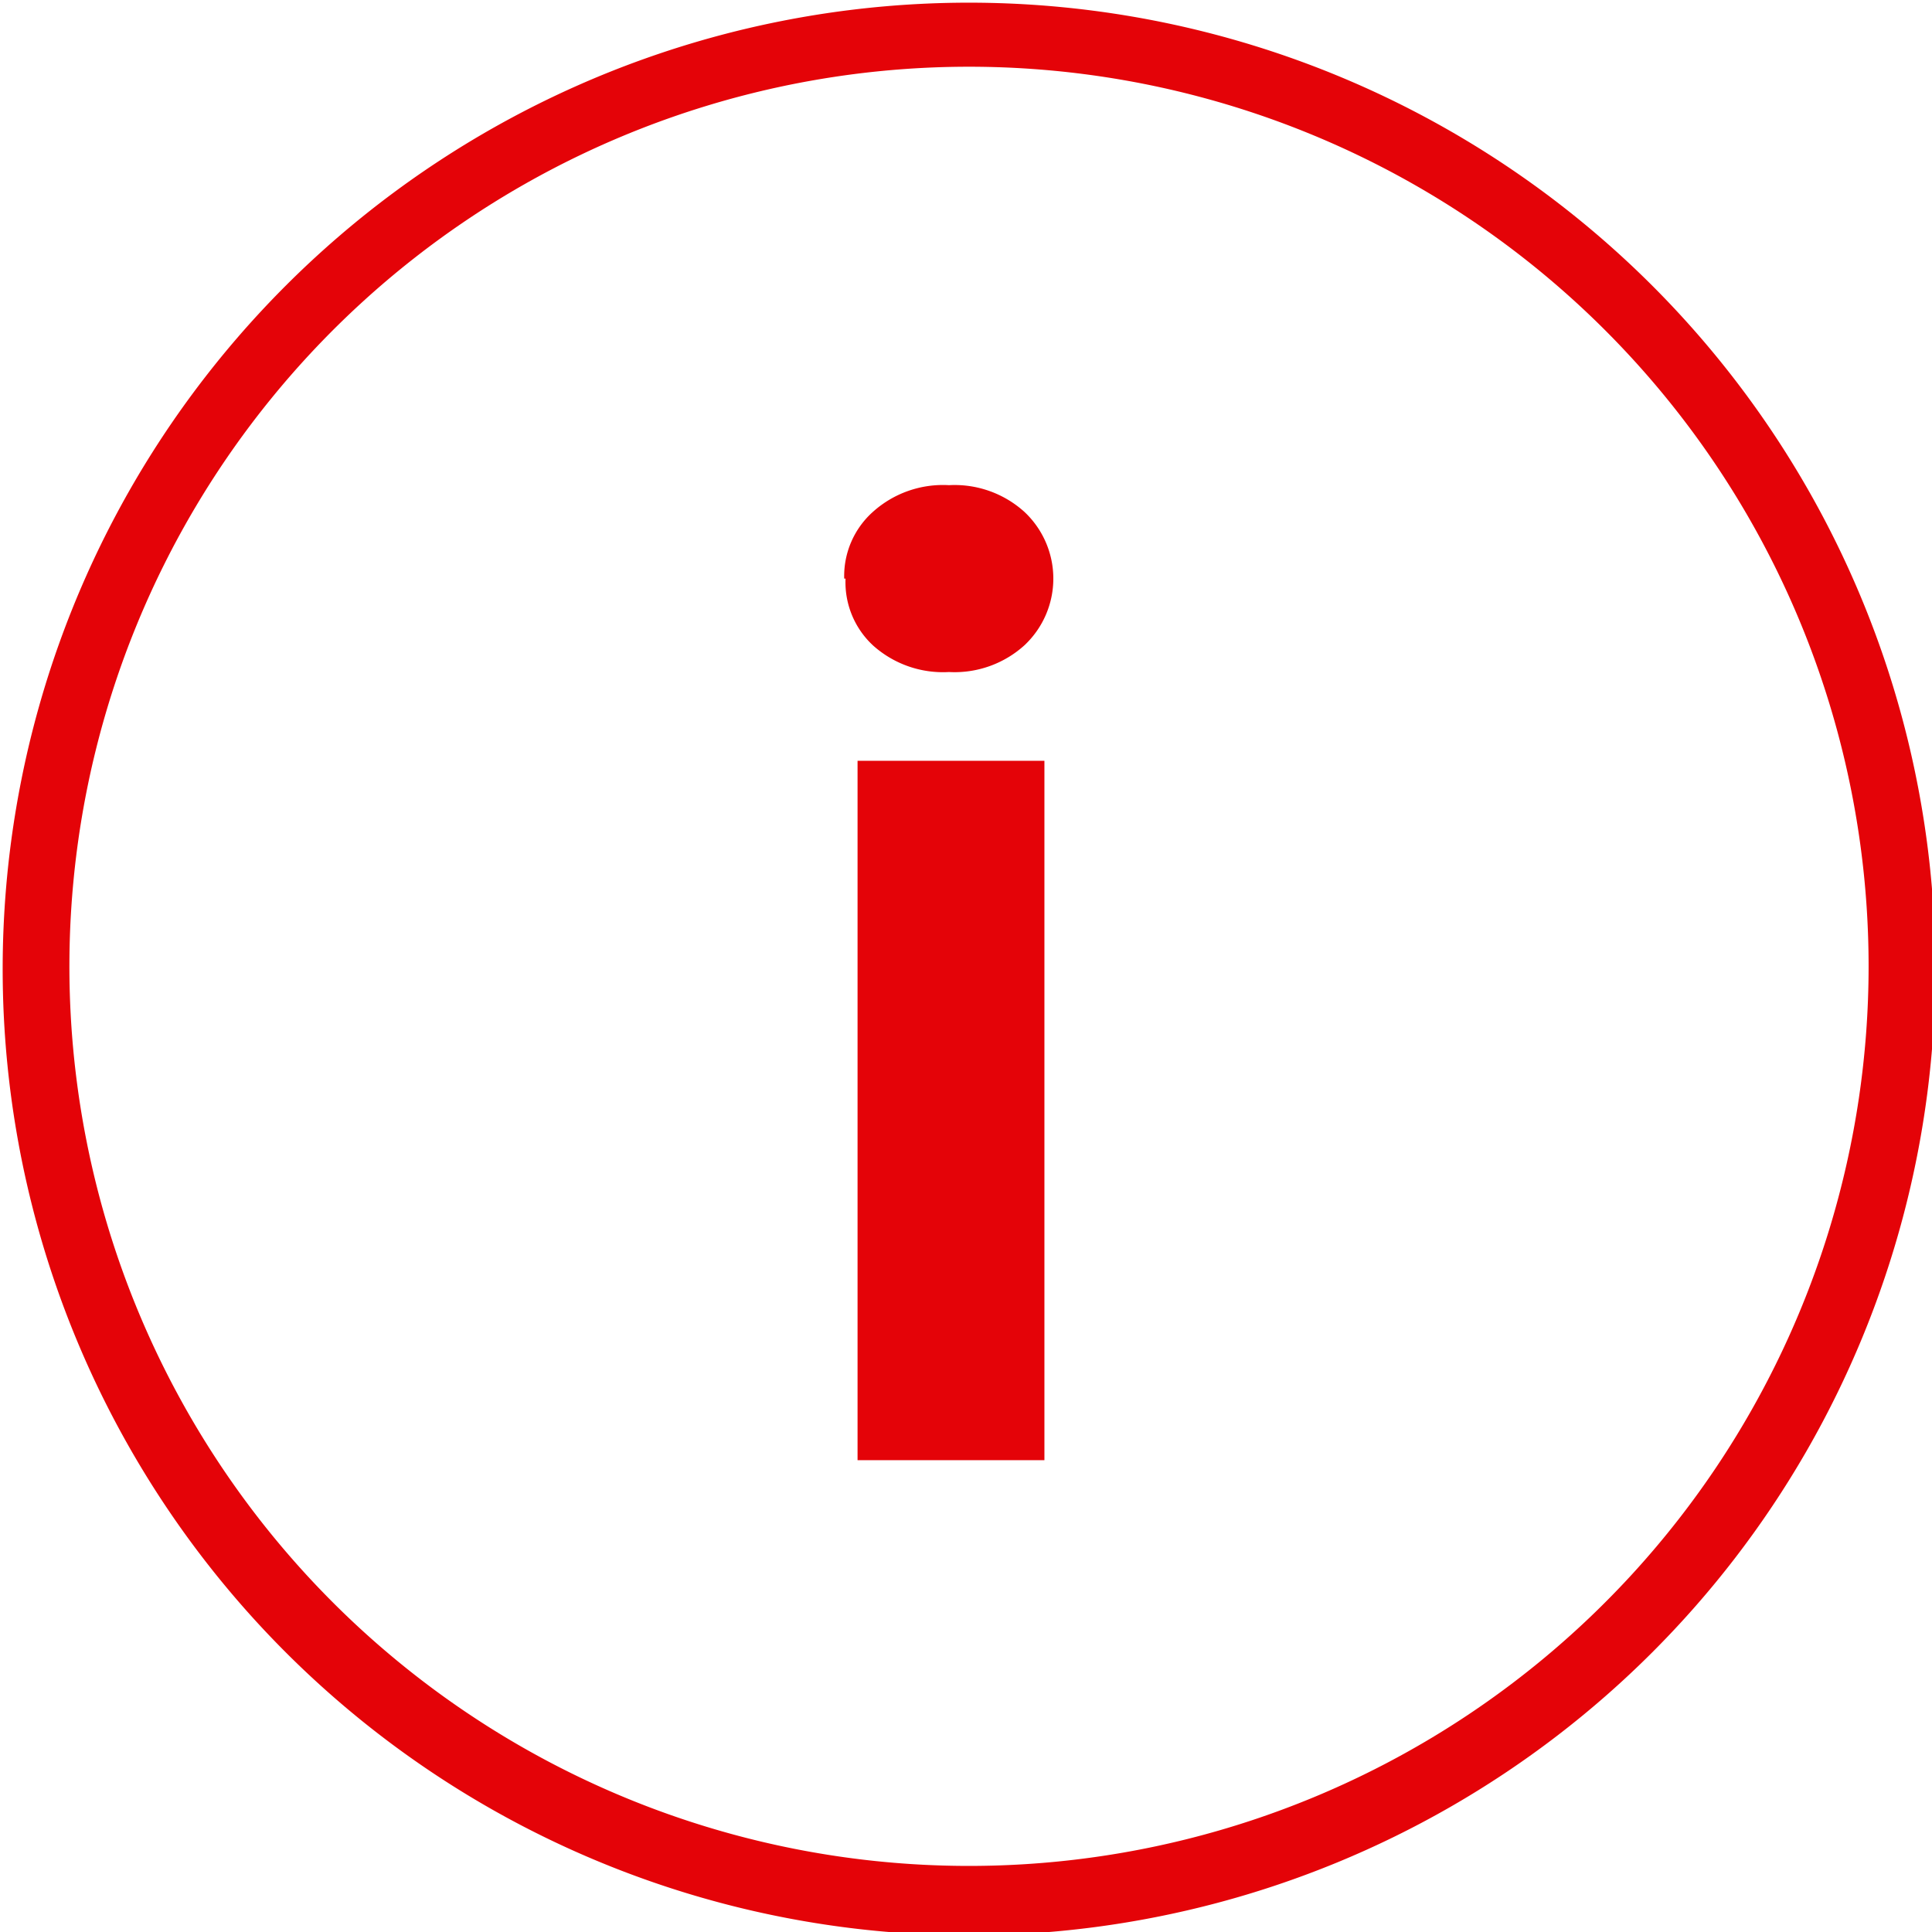
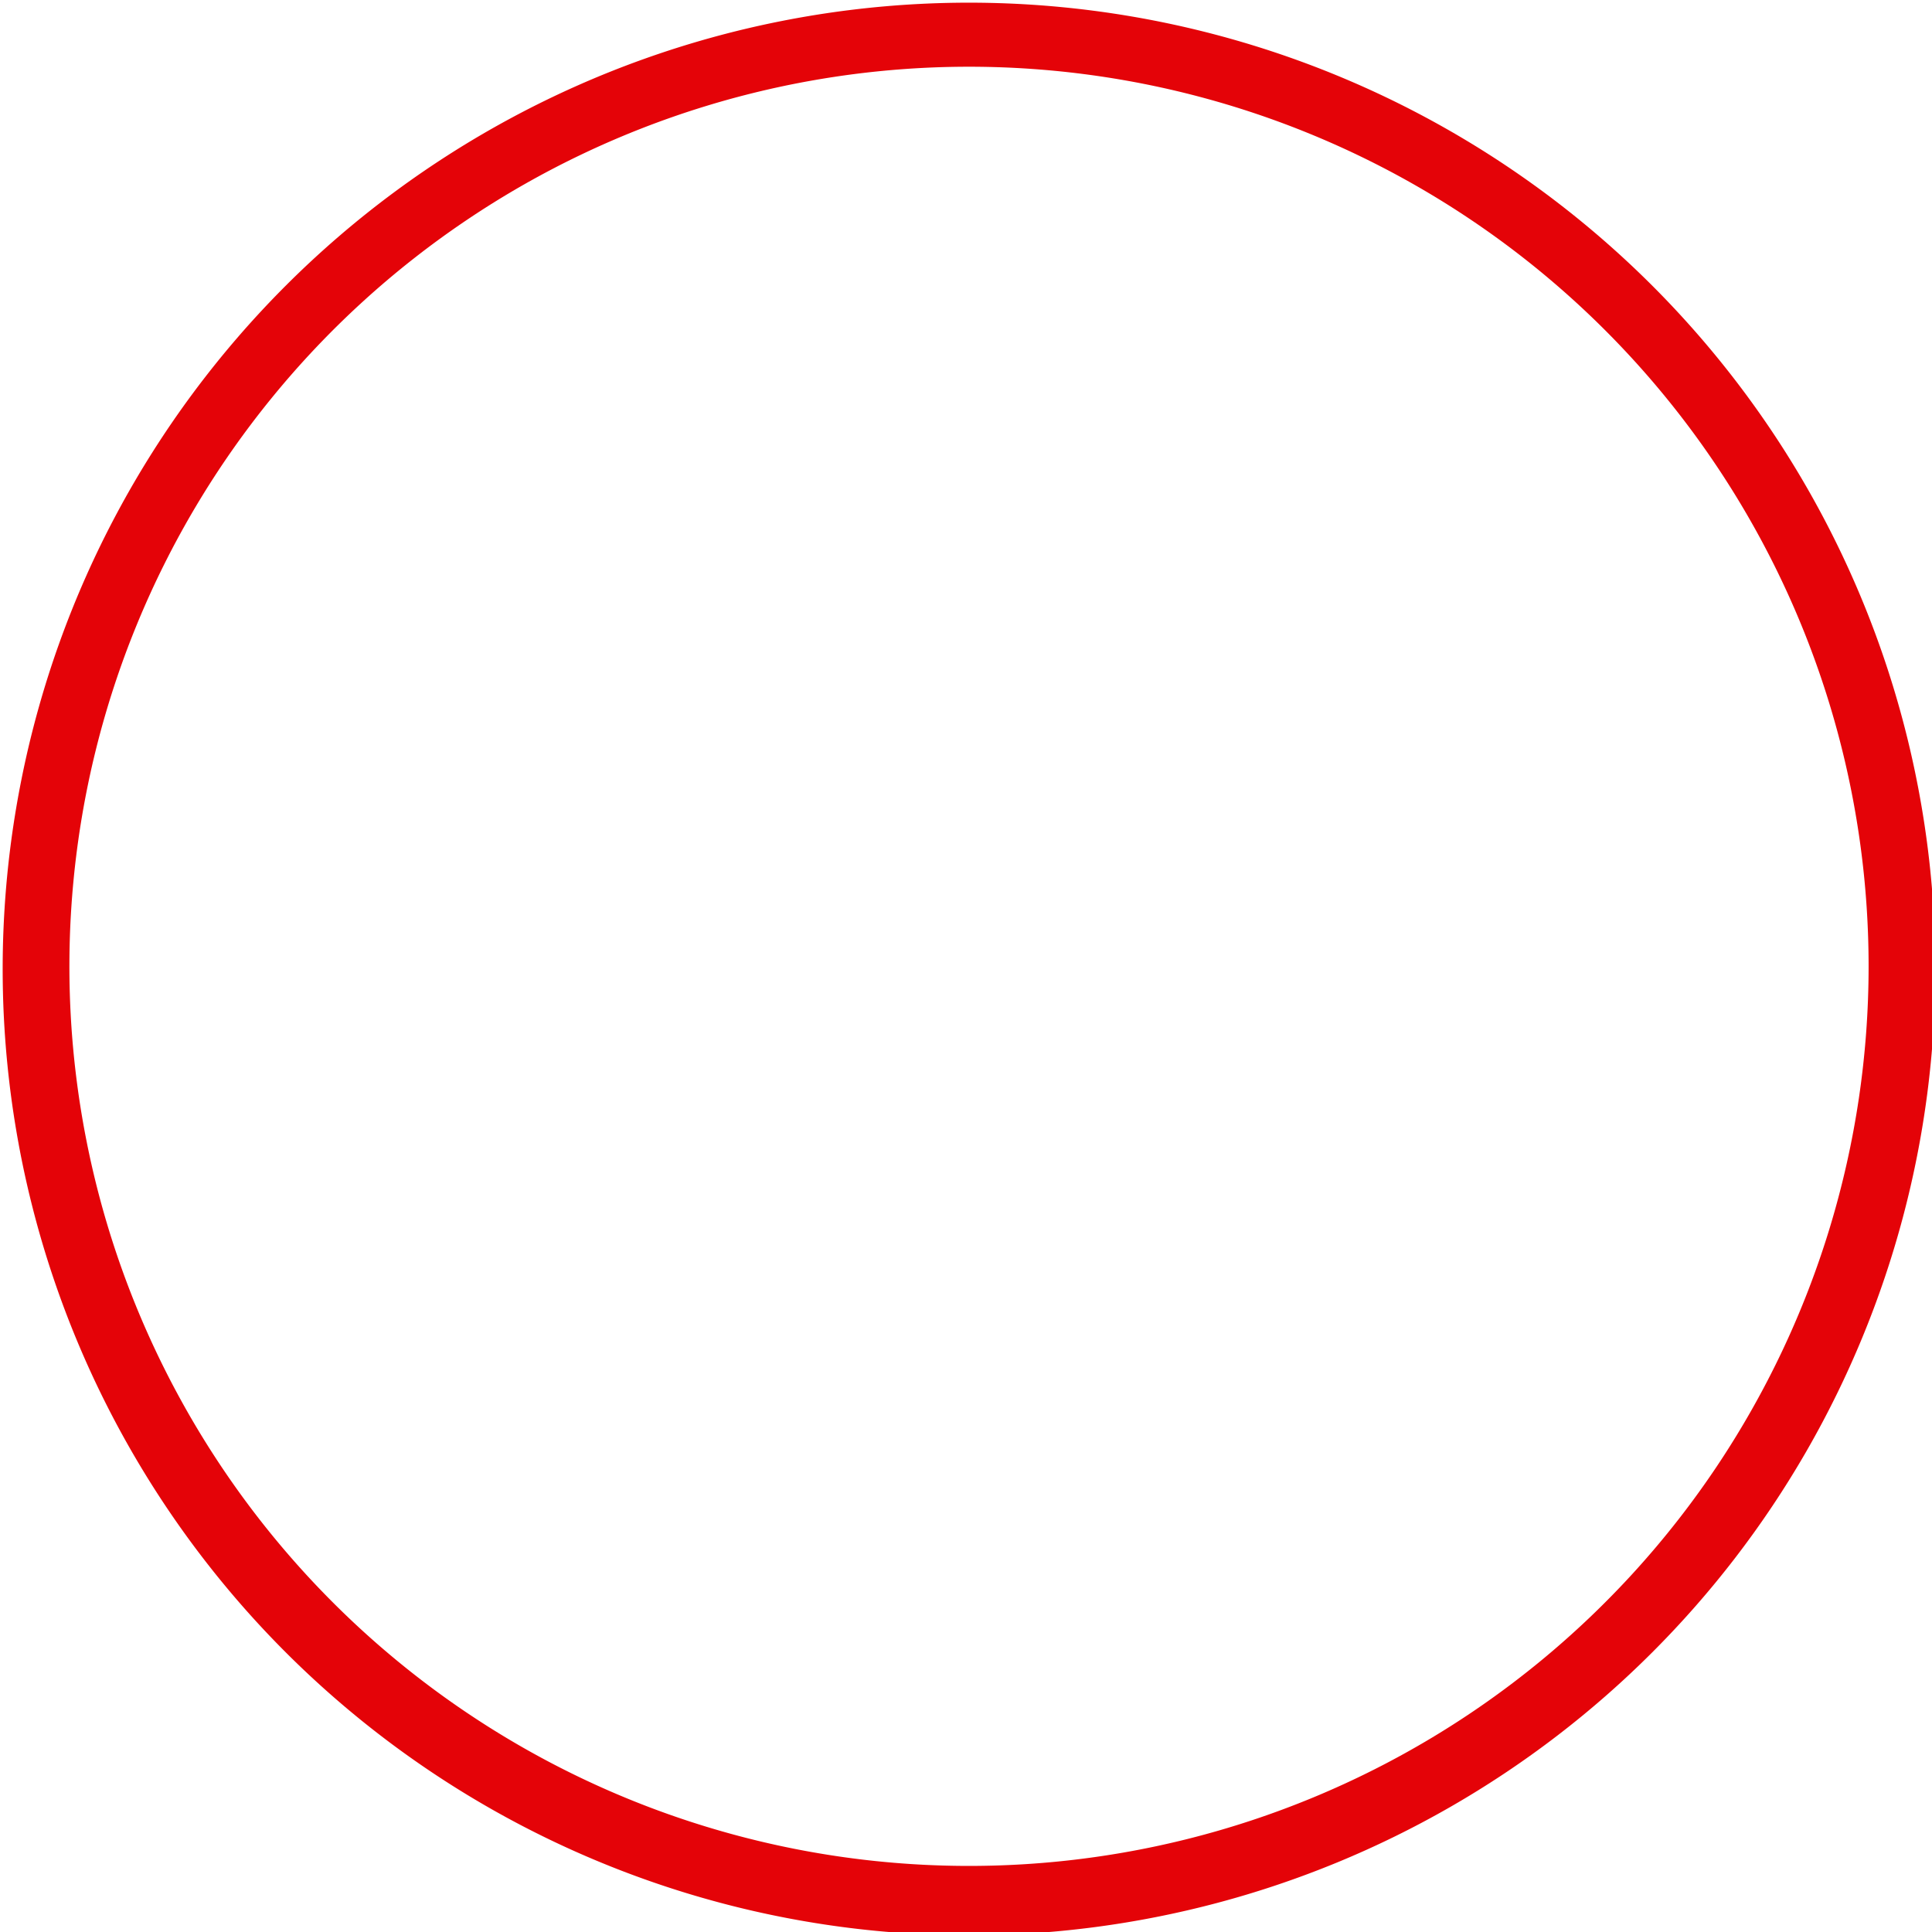
<svg xmlns="http://www.w3.org/2000/svg" viewBox="0 0 28.95 28.95">
  <defs>
    <style>.cls-1{fill:#e40308;}</style>
  </defs>
  <g id="Layer_2" data-name="Layer 2">
    <g id="Layer_1-2" data-name="Layer 1">
      <path class="cls-1" d="M14.47,29A14.48,14.48,0,1,1,29,14.48,14.48,14.48,0,0,1,14.47,29ZM14.47,1A13.48,13.48,0,1,0,28,14.48,13.48,13.48,0,0,0,14.47,1Z" />
-       <path class="cls-1" d="M15.65,11.4V21.88h-2.8V11.4Zm-3-2.73a1.29,1.29,0,0,1,.43-1,1.57,1.57,0,0,1,1.14-.4,1.56,1.56,0,0,1,1.13.4,1.37,1.37,0,0,1,0,2,1.56,1.56,0,0,1-1.13.4,1.57,1.57,0,0,1-1.14-.4A1.29,1.29,0,0,1,12.67,8.67Z" />
    </g>
  </g>
</svg>